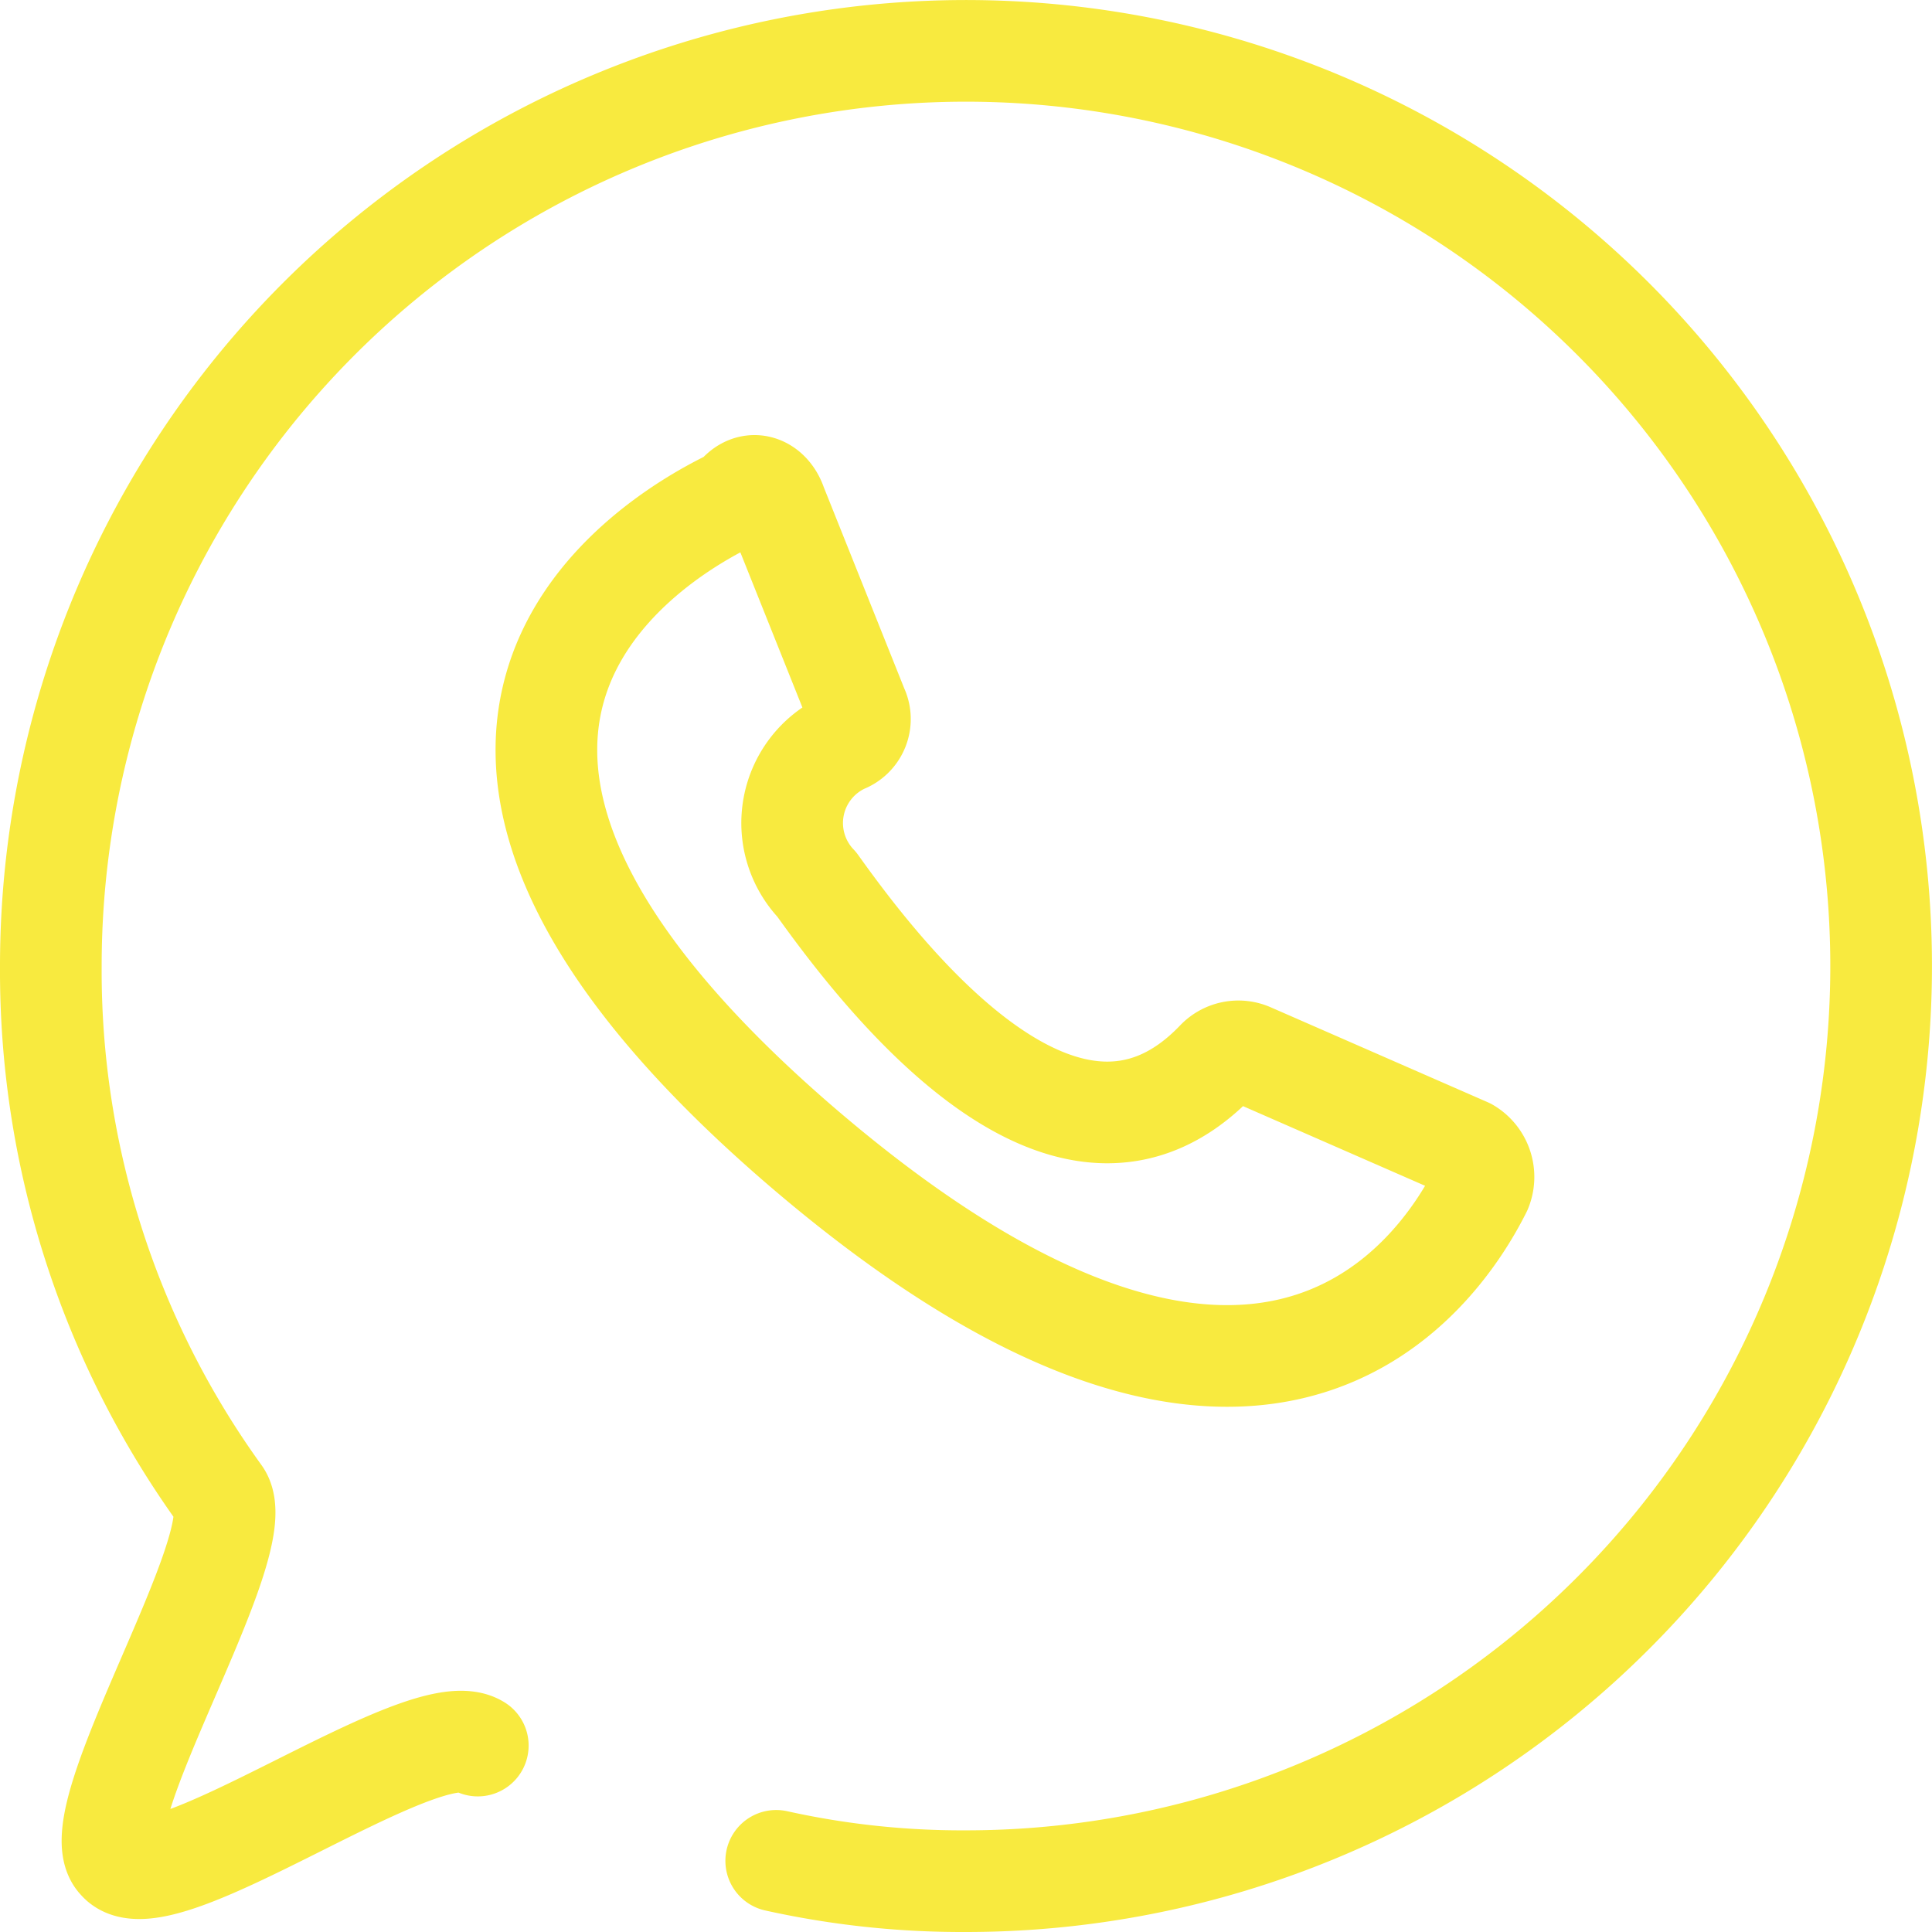
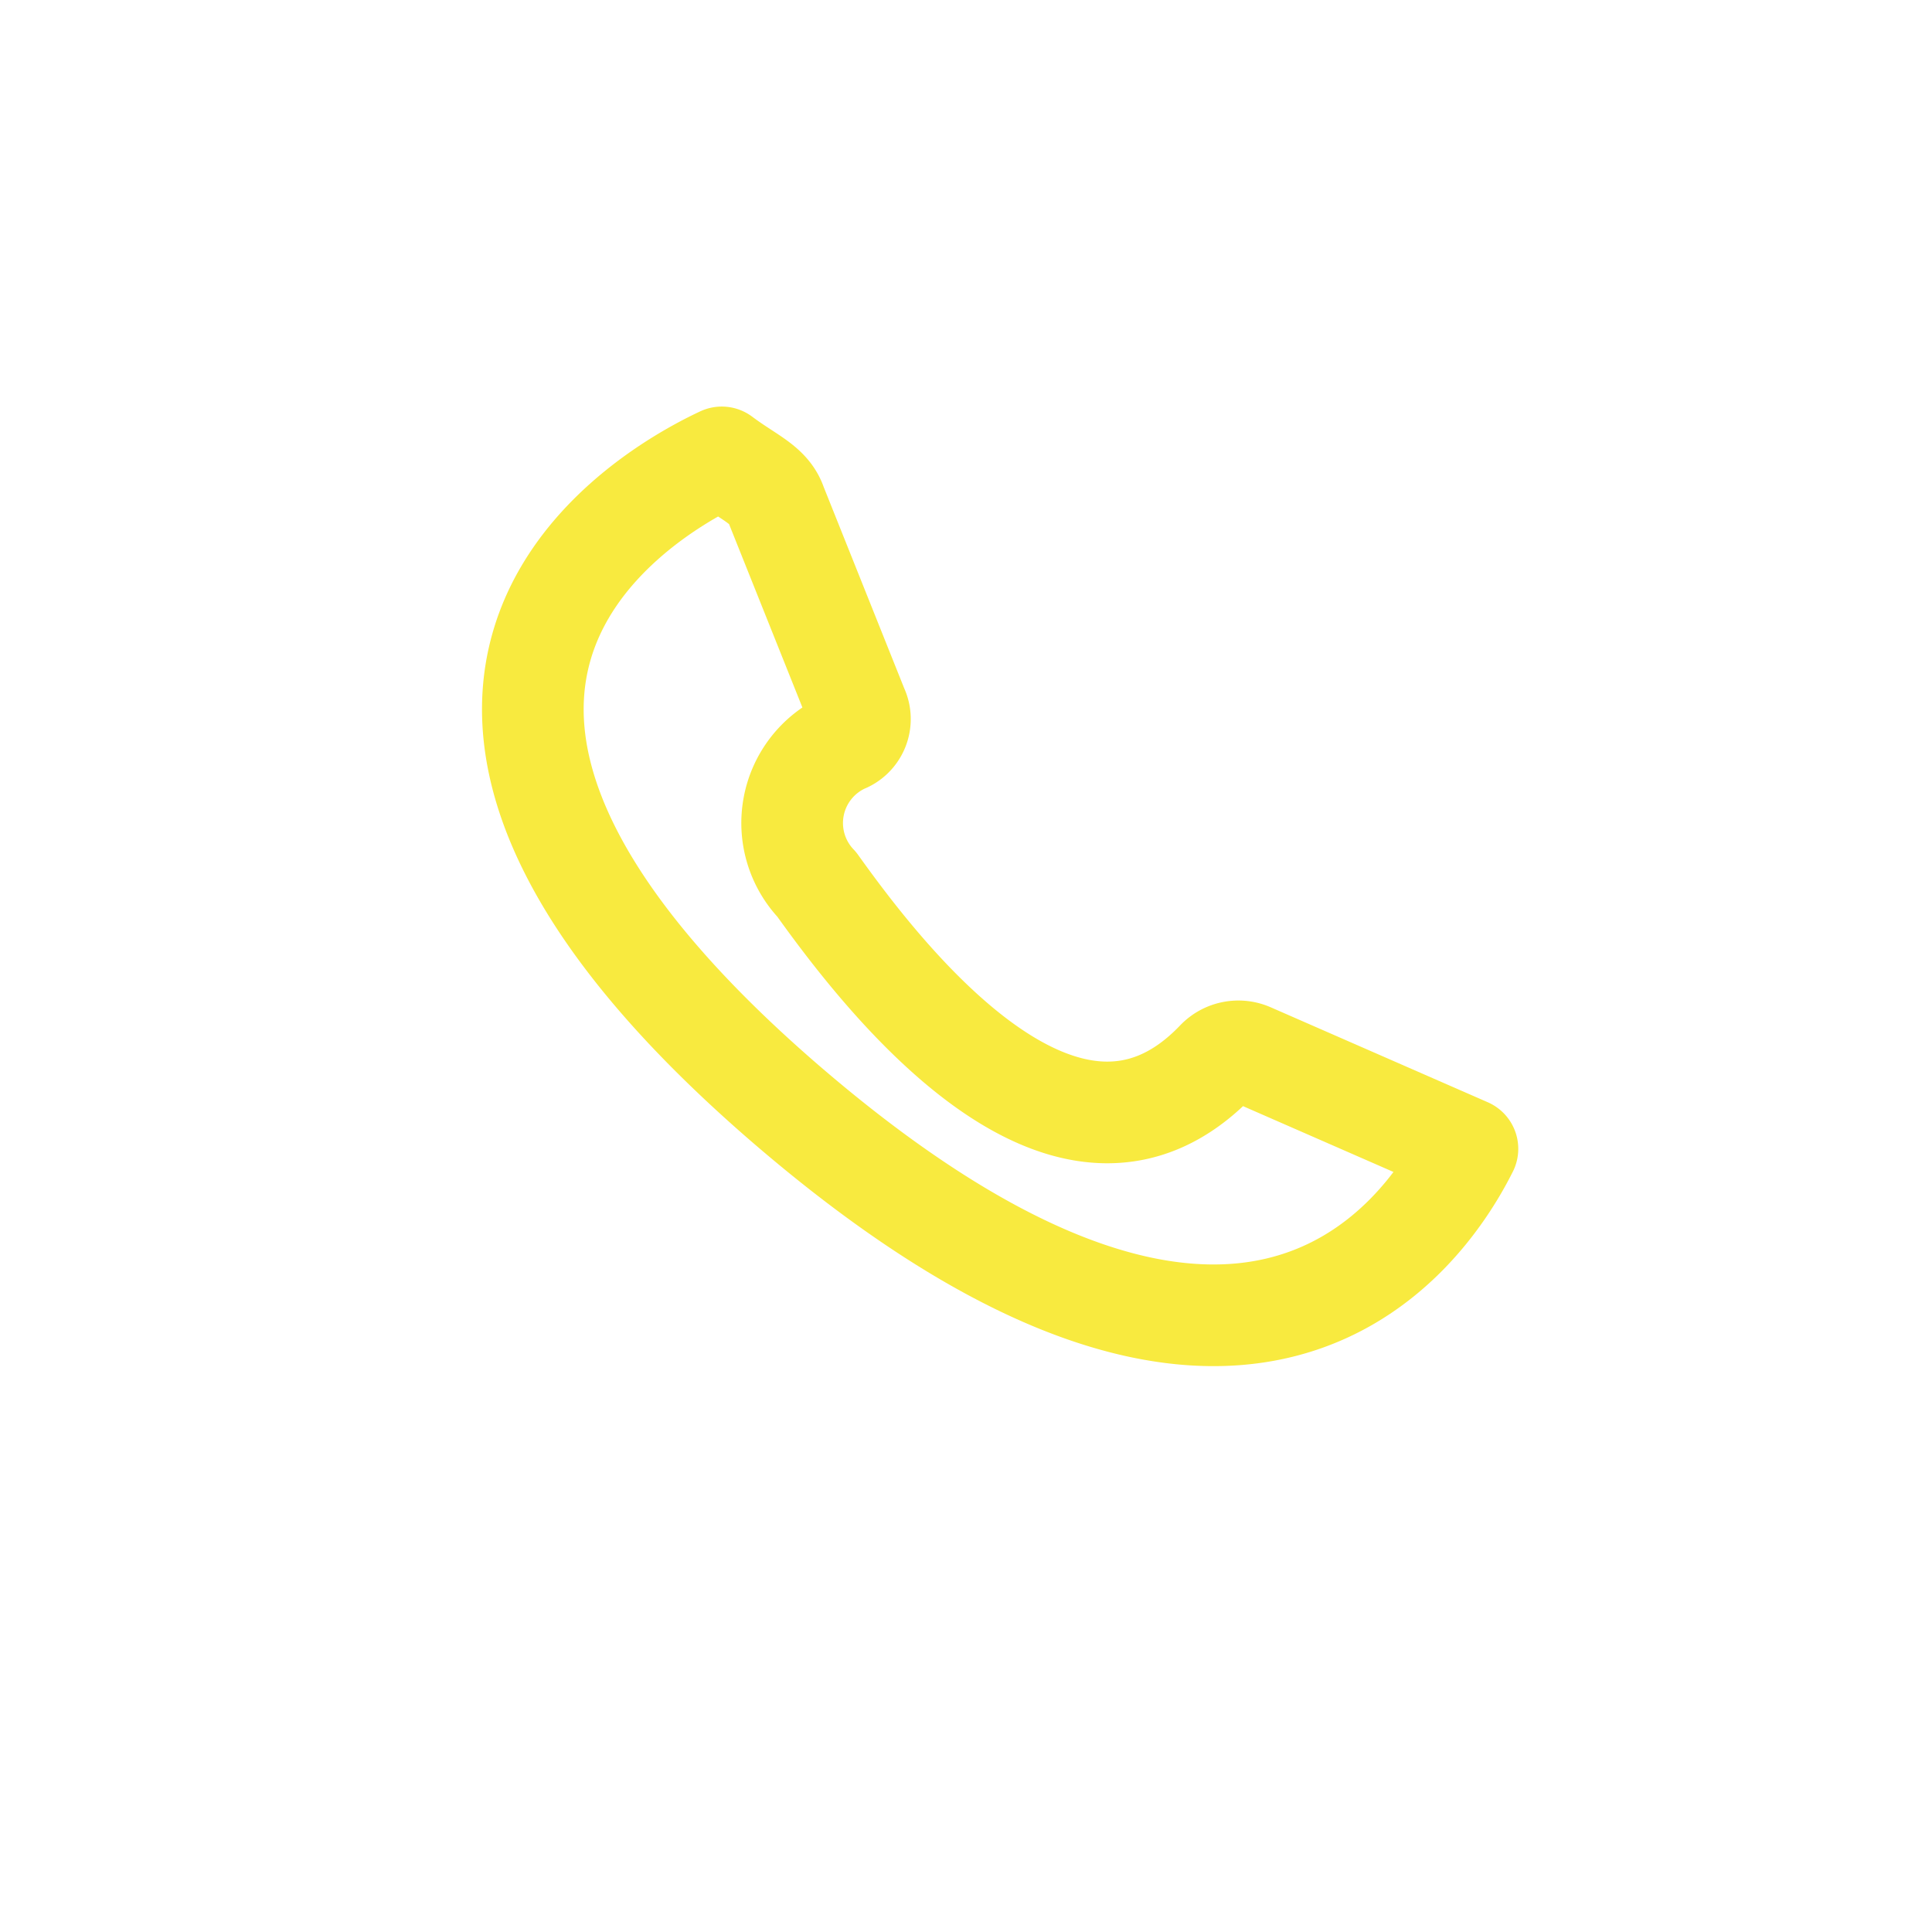
<svg xmlns="http://www.w3.org/2000/svg" width="57.015" height="57.015" viewBox="0 0 57.015 57.015">
  <g id="_1860492_whatsapp_social_media_icon" data-name="1860492_whatsapp_social media_icon" transform="translate(-0.5 -0.2)">
-     <path id="Caminho_4" data-name="Caminho 4" d="M14.6,51.713c-1.6-1-9.4,4.8-10.6,3.4-1.2-1.2,4-9.4,3-10.8a26.4,26.4,0,0,1-5-15.6A27.007,27.007,0,1,1,29.007,55.715a25.308,25.308,0,0,1-5.6-.6" transform="translate(0 0)" fill="none" stroke="#f8ea3f" stroke-linecap="round" stroke-linejoin="round" stroke-miterlimit="10" stroke-width="3" />
-     <path id="Caminho_5" data-name="Caminho 5" d="M16.089,8.681l2.4,6a.731.731,0,0,1-.4,1,2.626,2.626,0,0,0-.8,4.2c2,2.8,7.4,9.8,11.8,5.2a.88.88,0,0,1,1-.2l6.4,2.8a.962.962,0,0,1,.4,1.2c-1.4,2.8-6.8,10.2-20.205-1.4-13.6-11.8-4.8-17.6-1.8-19.005C15.289,7.881,15.889,8.081,16.089,8.681Z" transform="translate(7.316 6.422)" fill="none" stroke="#f8ea3f" stroke-linecap="round" stroke-linejoin="round" stroke-miterlimit="10" stroke-width="3" />
+     <path id="Caminho_5" data-name="Caminho 5" d="M16.089,8.681l2.4,6a.731.731,0,0,1-.4,1,2.626,2.626,0,0,0-.8,4.2c2,2.8,7.4,9.8,11.8,5.2a.88.88,0,0,1,1-.2l6.4,2.8c-1.4,2.8-6.8,10.2-20.205-1.4-13.6-11.8-4.8-17.6-1.8-19.005C15.289,7.881,15.889,8.081,16.089,8.681Z" transform="translate(7.316 6.422)" fill="none" stroke="#f8ea3f" stroke-linecap="round" stroke-linejoin="round" stroke-miterlimit="10" stroke-width="3" />
  </g>
</svg>